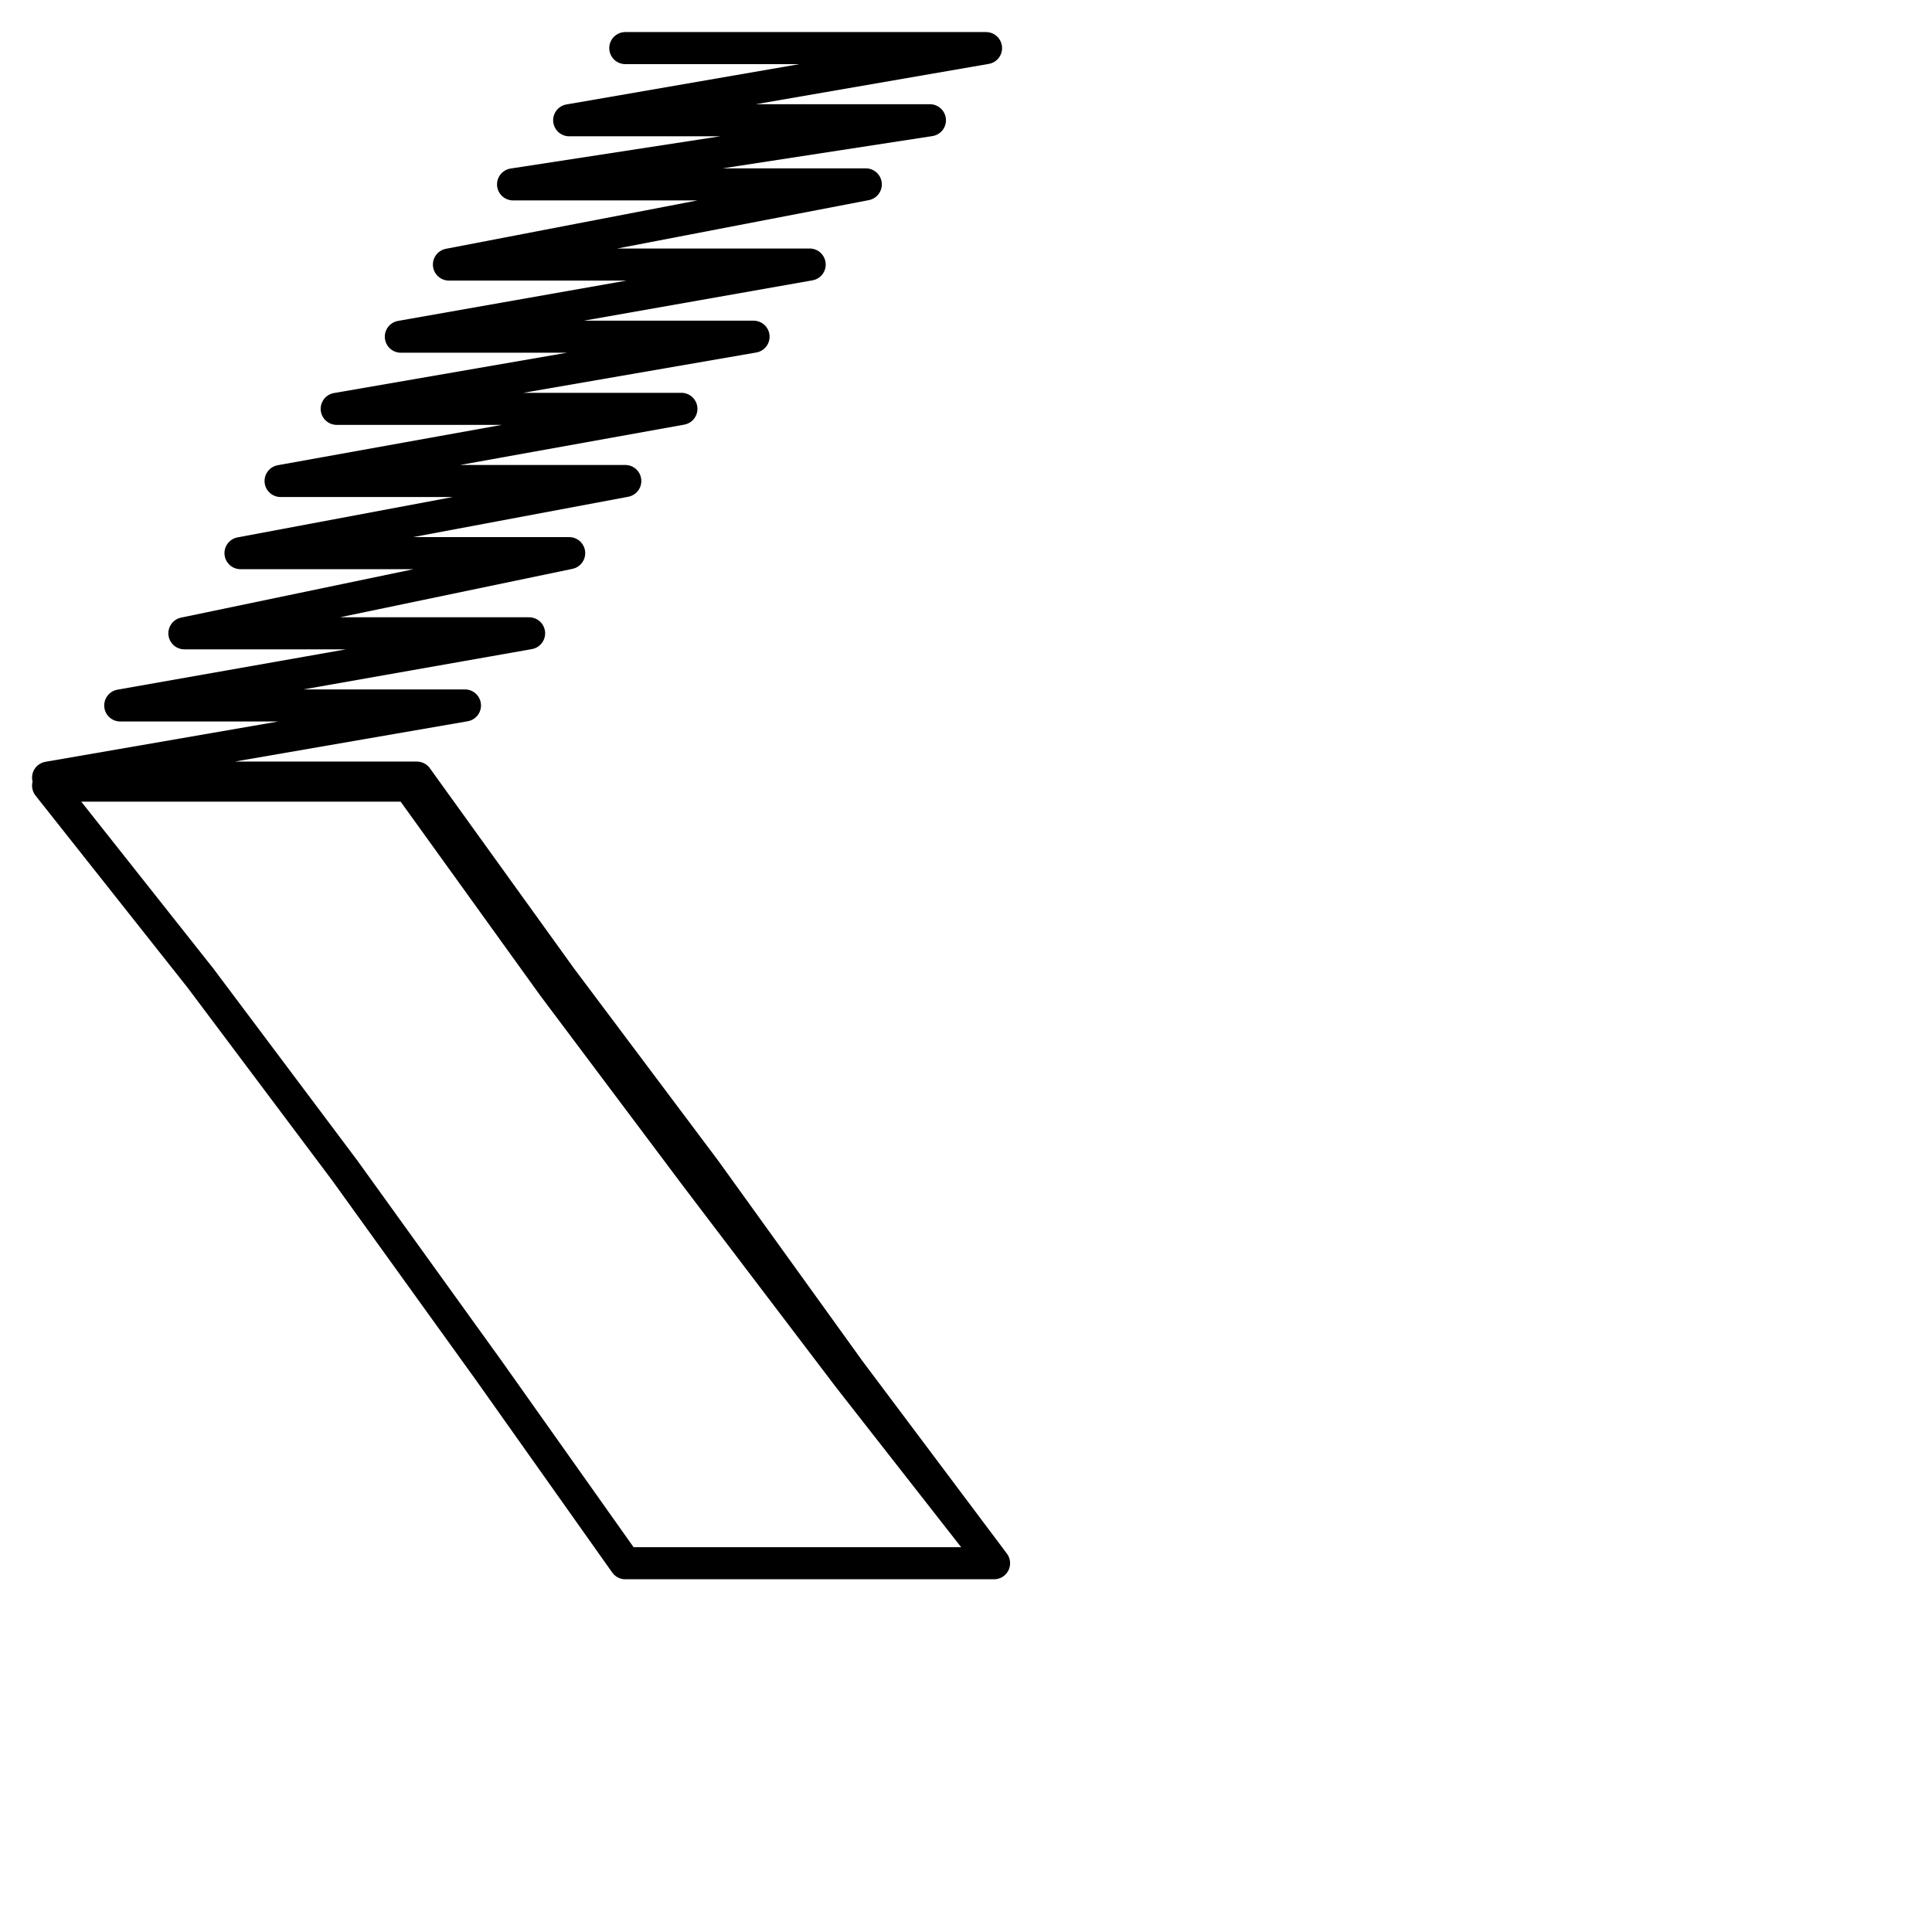
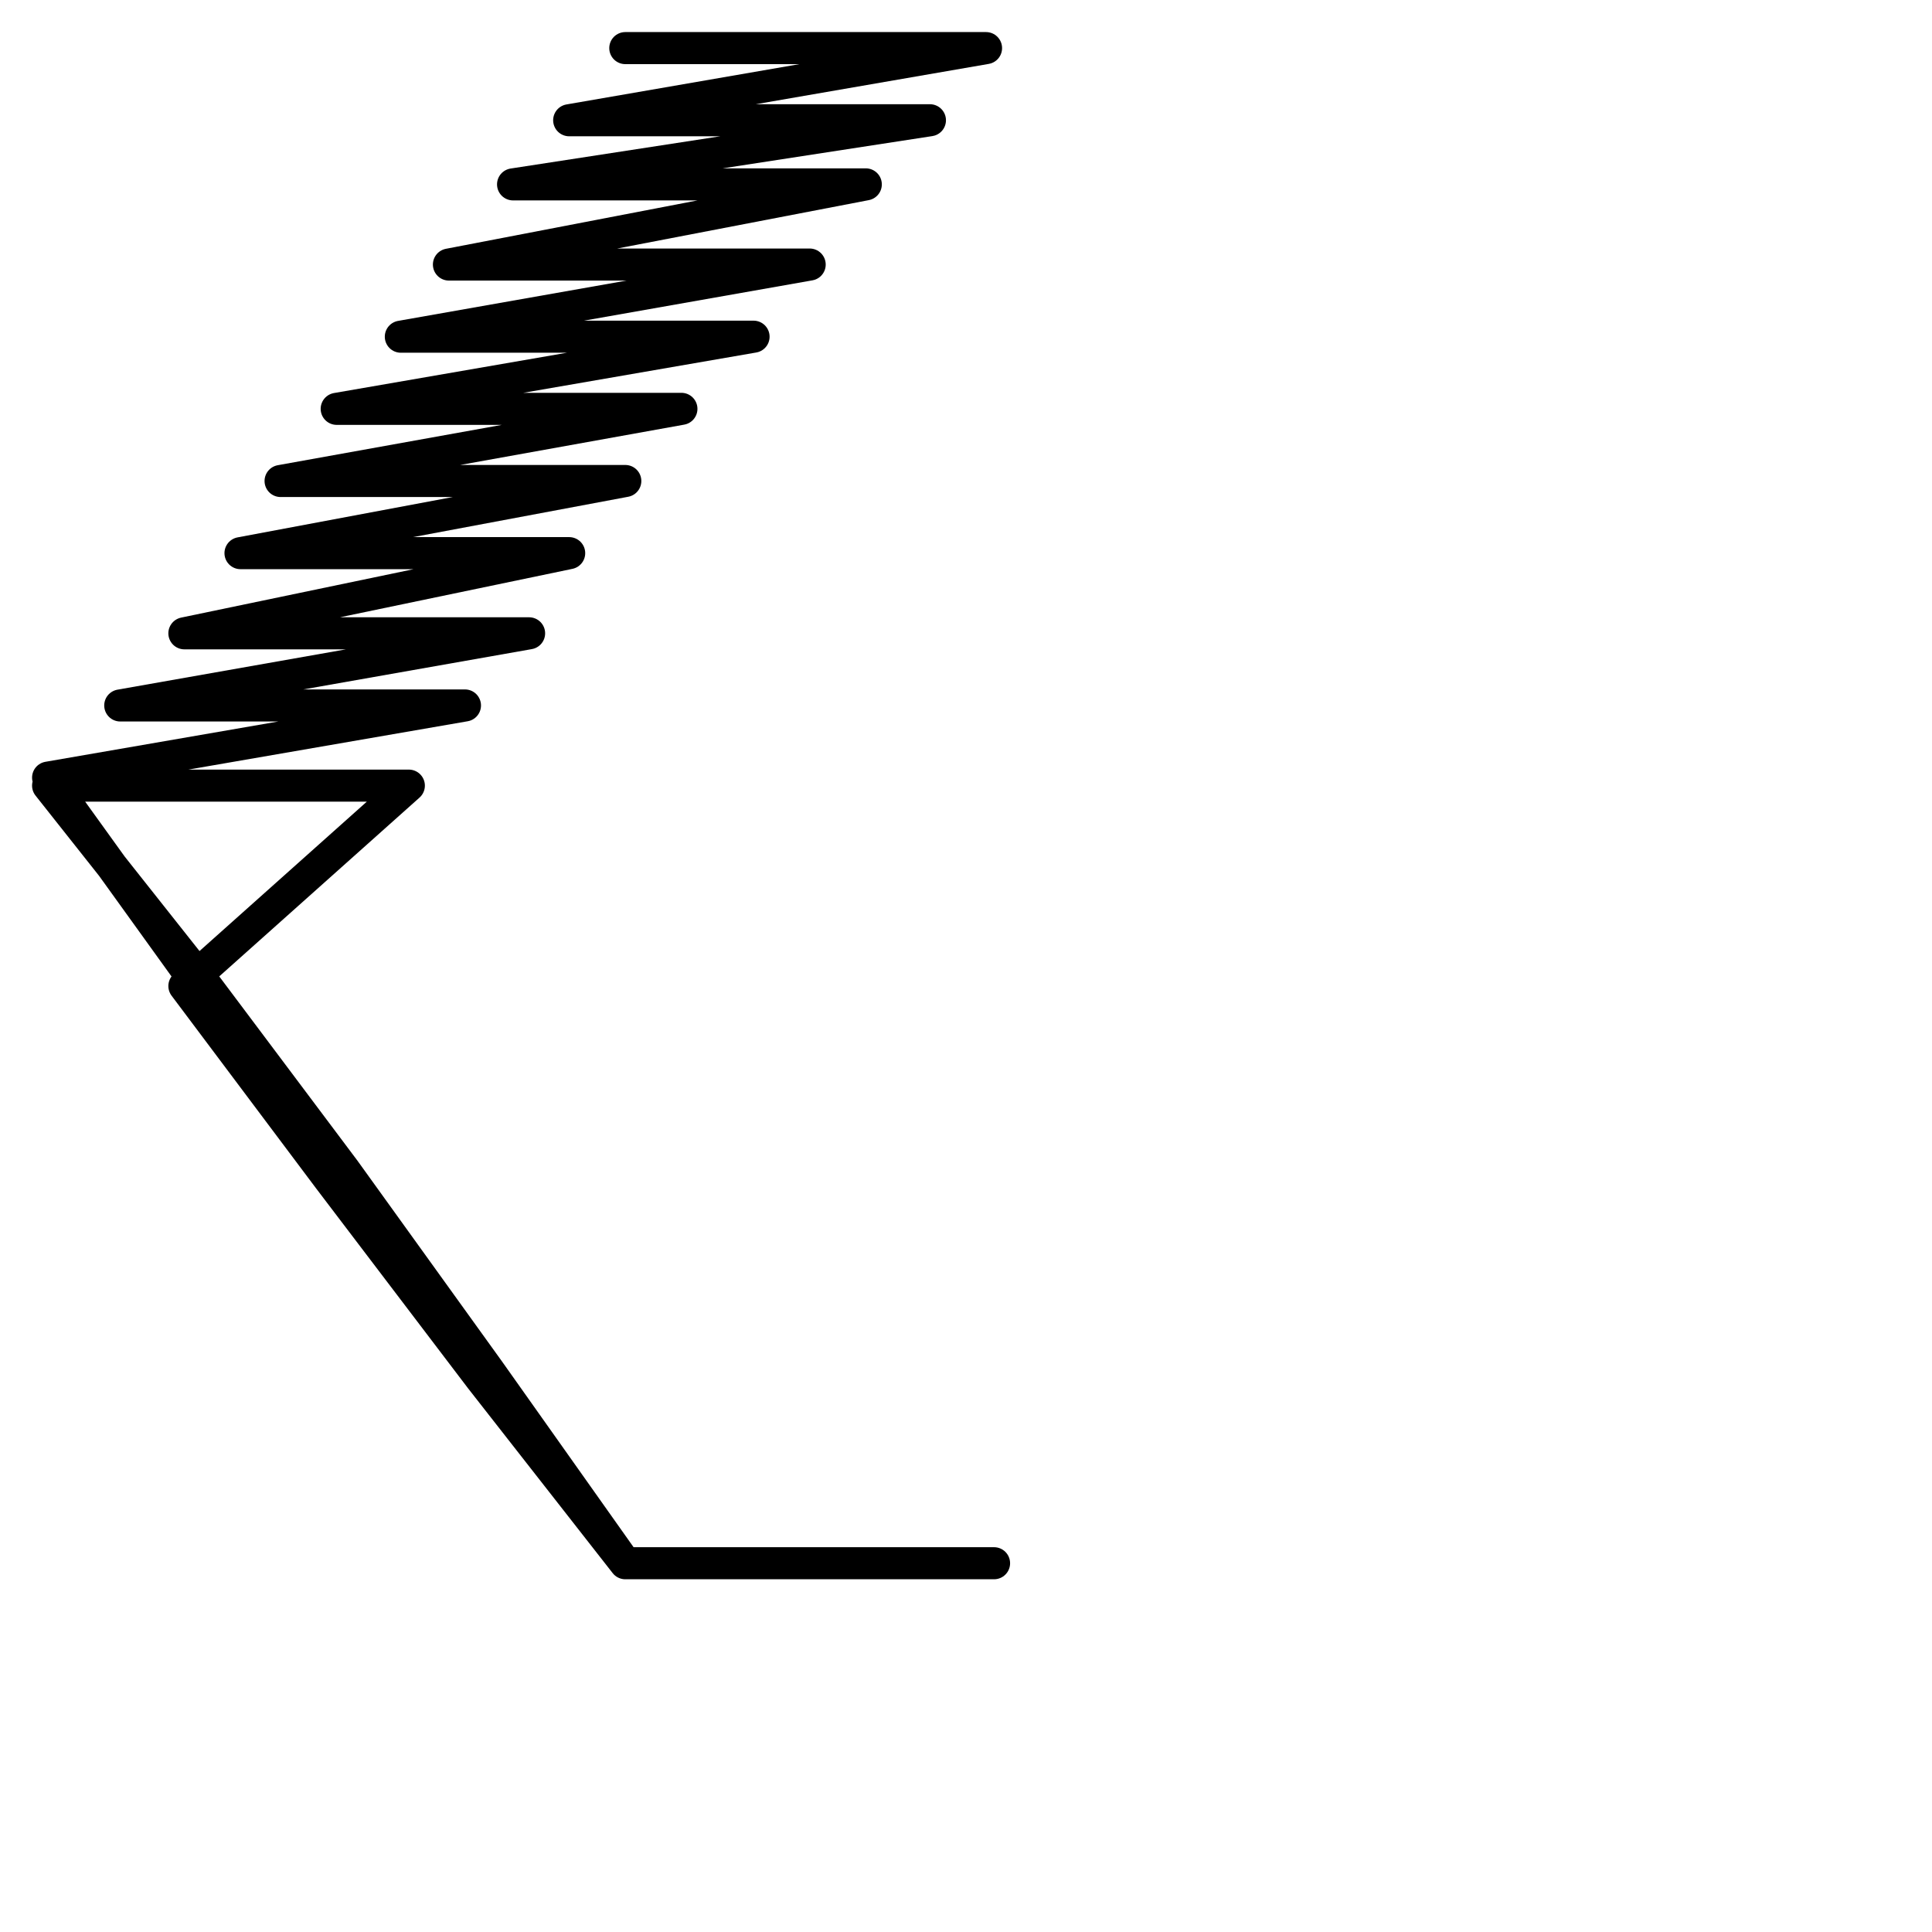
<svg xmlns="http://www.w3.org/2000/svg" version="1.1" id="Ebene_1" x="0px" y="0px" viewBox="0 0 24.1 24.1" style="enable-background:new 0 0 24.1 24.1;" xml:space="preserve">
  <style type="text/css">
	.st0{fill:none;stroke:#000000;stroke-width:0.4;stroke-linecap:round;stroke-linejoin:round;stroke-miterlimit:22.926;}
</style>
-   <path class="st0" d="M7.8,0.6L7.8,0.6h4.5L7.1,1.5h4.5L6.4,2.3h4.4l-5.2,1h4.5L5,4.2h4.4L4.2,5.1h4.3L3.5,6h4.3L3,6.9h4.1L2.3,7.9  h4.3L1.5,8.8h4.3L0.6,9.7h4.6l1.8,2.5l1.8,2.4l1.8,2.5l1.8,2.4l-1.8-2.3l-1.9-2.5l-1.8-2.4L5.1,9.8H0.6l1.9,2.4l1.8,2.4l1.8,2.5  l1.7,2.4h4.6H7.8l0,0" />
+   <path class="st0" d="M7.8,0.6L7.8,0.6h4.5L7.1,1.5h4.5L6.4,2.3h4.4l-5.2,1h4.5L5,4.2h4.4L4.2,5.1h4.3L3.5,6h4.3L3,6.9h4.1L2.3,7.9  h4.3L1.5,8.8h4.3L0.6,9.7l1.8,2.5l1.8,2.4l1.8,2.5l1.8,2.4l-1.8-2.3l-1.9-2.5l-1.8-2.4L5.1,9.8H0.6l1.9,2.4l1.8,2.4l1.8,2.5  l1.7,2.4h4.6H7.8l0,0" />
</svg>